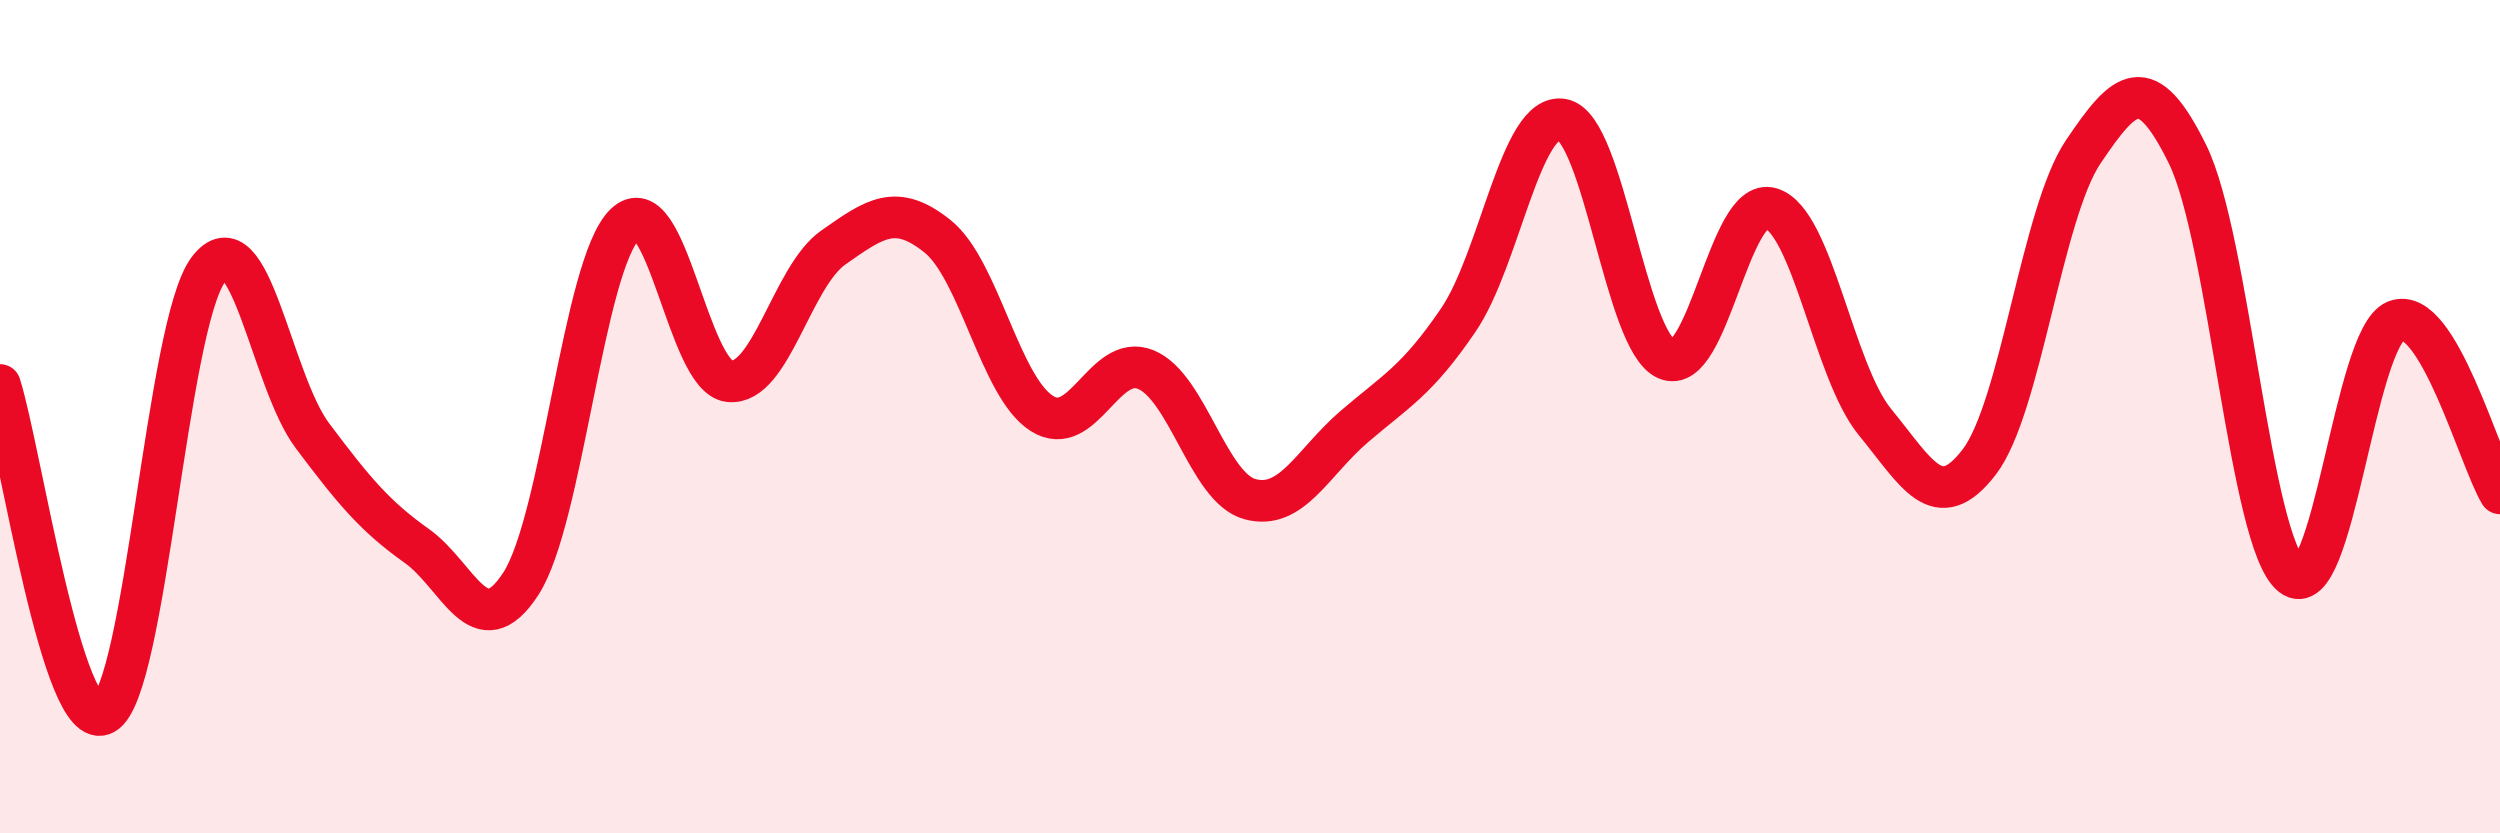
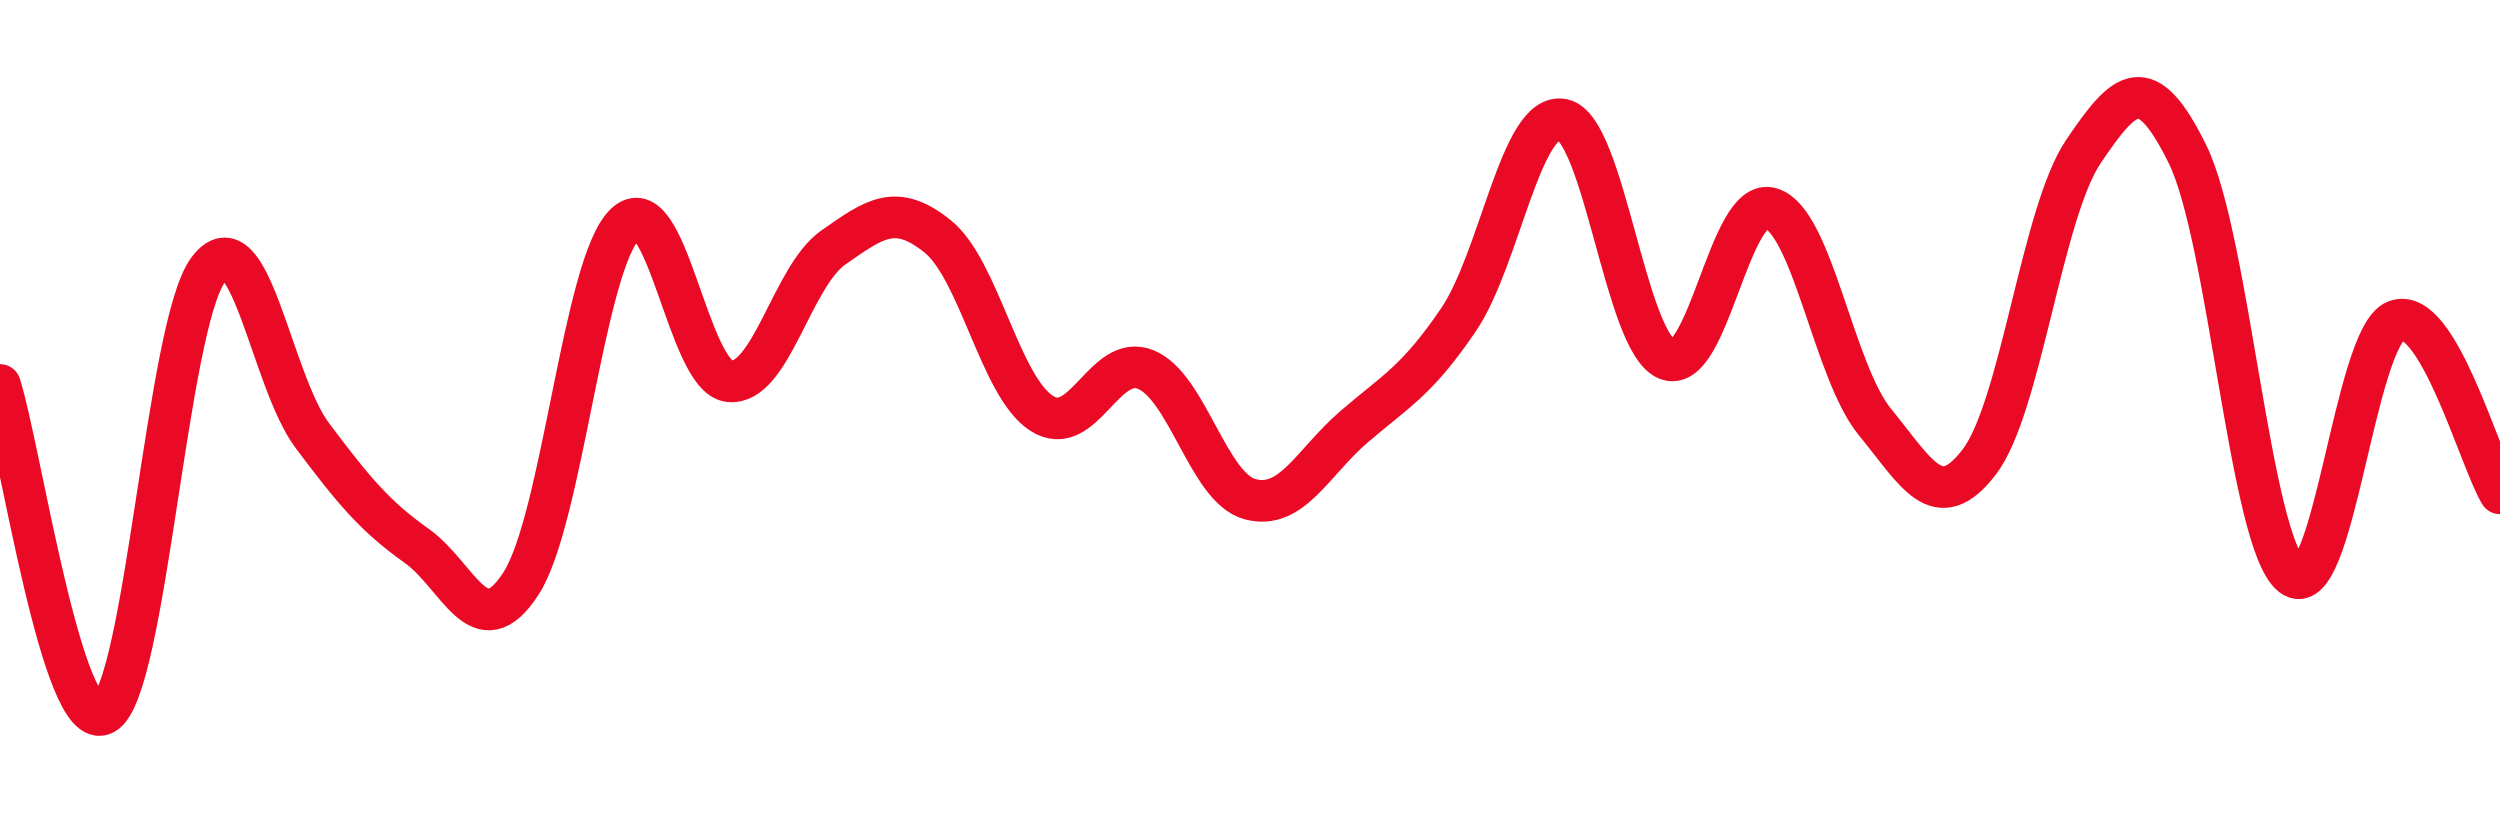
<svg xmlns="http://www.w3.org/2000/svg" width="60" height="20" viewBox="0 0 60 20">
-   <path d="M 0,9.24 C 0.5,10.82 1.5,17.68 2.5,17.13 C 3.5,16.58 4,7.8 5,6.47 C 6,5.14 6.5,9.13 7.5,10.46 C 8.5,11.79 9,12.39 10,13.1 C 11,13.81 11.5,15.55 12.5,14.01 C 13.5,12.47 14,6.35 15,5.38 C 16,4.41 16.5,9.04 17.5,9.15 C 18.5,9.26 19,6.64 20,5.94 C 21,5.24 21.5,4.87 22.5,5.67 C 23.5,6.47 24,9.28 25,9.92 C 26,10.56 26.5,8.46 27.5,8.87 C 28.5,9.28 29,11.71 30,11.98 C 31,12.25 31.5,11.1 32.5,10.24 C 33.5,9.38 34,9.15 35,7.68 C 36,6.21 36.5,2.68 37.5,2.87 C 38.5,3.06 39,8.19 40,8.62 C 41,9.05 41.5,4.7 42.5,5 C 43.5,5.3 44,8.91 45,10.13 C 46,11.35 46.5,12.39 47.5,11.09 C 48.5,9.79 49,5.12 50,3.64 C 51,2.16 51.5,1.67 52.5,3.7 C 53.5,5.73 54,13.01 55,13.81 C 56,14.61 56.5,8.09 57.5,7.7 C 58.5,7.31 59.5,11.01 60,11.84L60 20L0 20Z" fill="#EB0A25" opacity="0.1" stroke-linecap="round" stroke-linejoin="round" />
  <path d="M 0,9.24 C 0.5,10.82 1.5,17.68 2.5,17.13 C 3.5,16.58 4,7.8 5,6.47 C 6,5.14 6.5,9.13 7.5,10.46 C 8.5,11.79 9,12.39 10,13.1 C 11,13.81 11.5,15.55 12.5,14.01 C 13.5,12.47 14,6.35 15,5.38 C 16,4.41 16.5,9.04 17.5,9.15 C 18.5,9.26 19,6.64 20,5.94 C 21,5.24 21.5,4.87 22.5,5.67 C 23.5,6.47 24,9.28 25,9.92 C 26,10.56 26.5,8.46 27.5,8.87 C 28.5,9.28 29,11.71 30,11.98 C 31,12.25 31.5,11.1 32.5,10.24 C 33.5,9.38 34,9.15 35,7.68 C 36,6.21 36.5,2.68 37.5,2.87 C 38.5,3.06 39,8.19 40,8.62 C 41,9.05 41.5,4.7 42.5,5 C 43.5,5.3 44,8.91 45,10.13 C 46,11.35 46.5,12.39 47.5,11.09 C 48.5,9.79 49,5.12 50,3.64 C 51,2.16 51.5,1.67 52.5,3.7 C 53.5,5.73 54,13.01 55,13.81 C 56,14.61 56.5,8.09 57.5,7.7 C 58.5,7.31 59.5,11.01 60,11.84" stroke="#EB0A25" stroke-width="1" fill="none" stroke-linecap="round" stroke-linejoin="round" />
</svg>